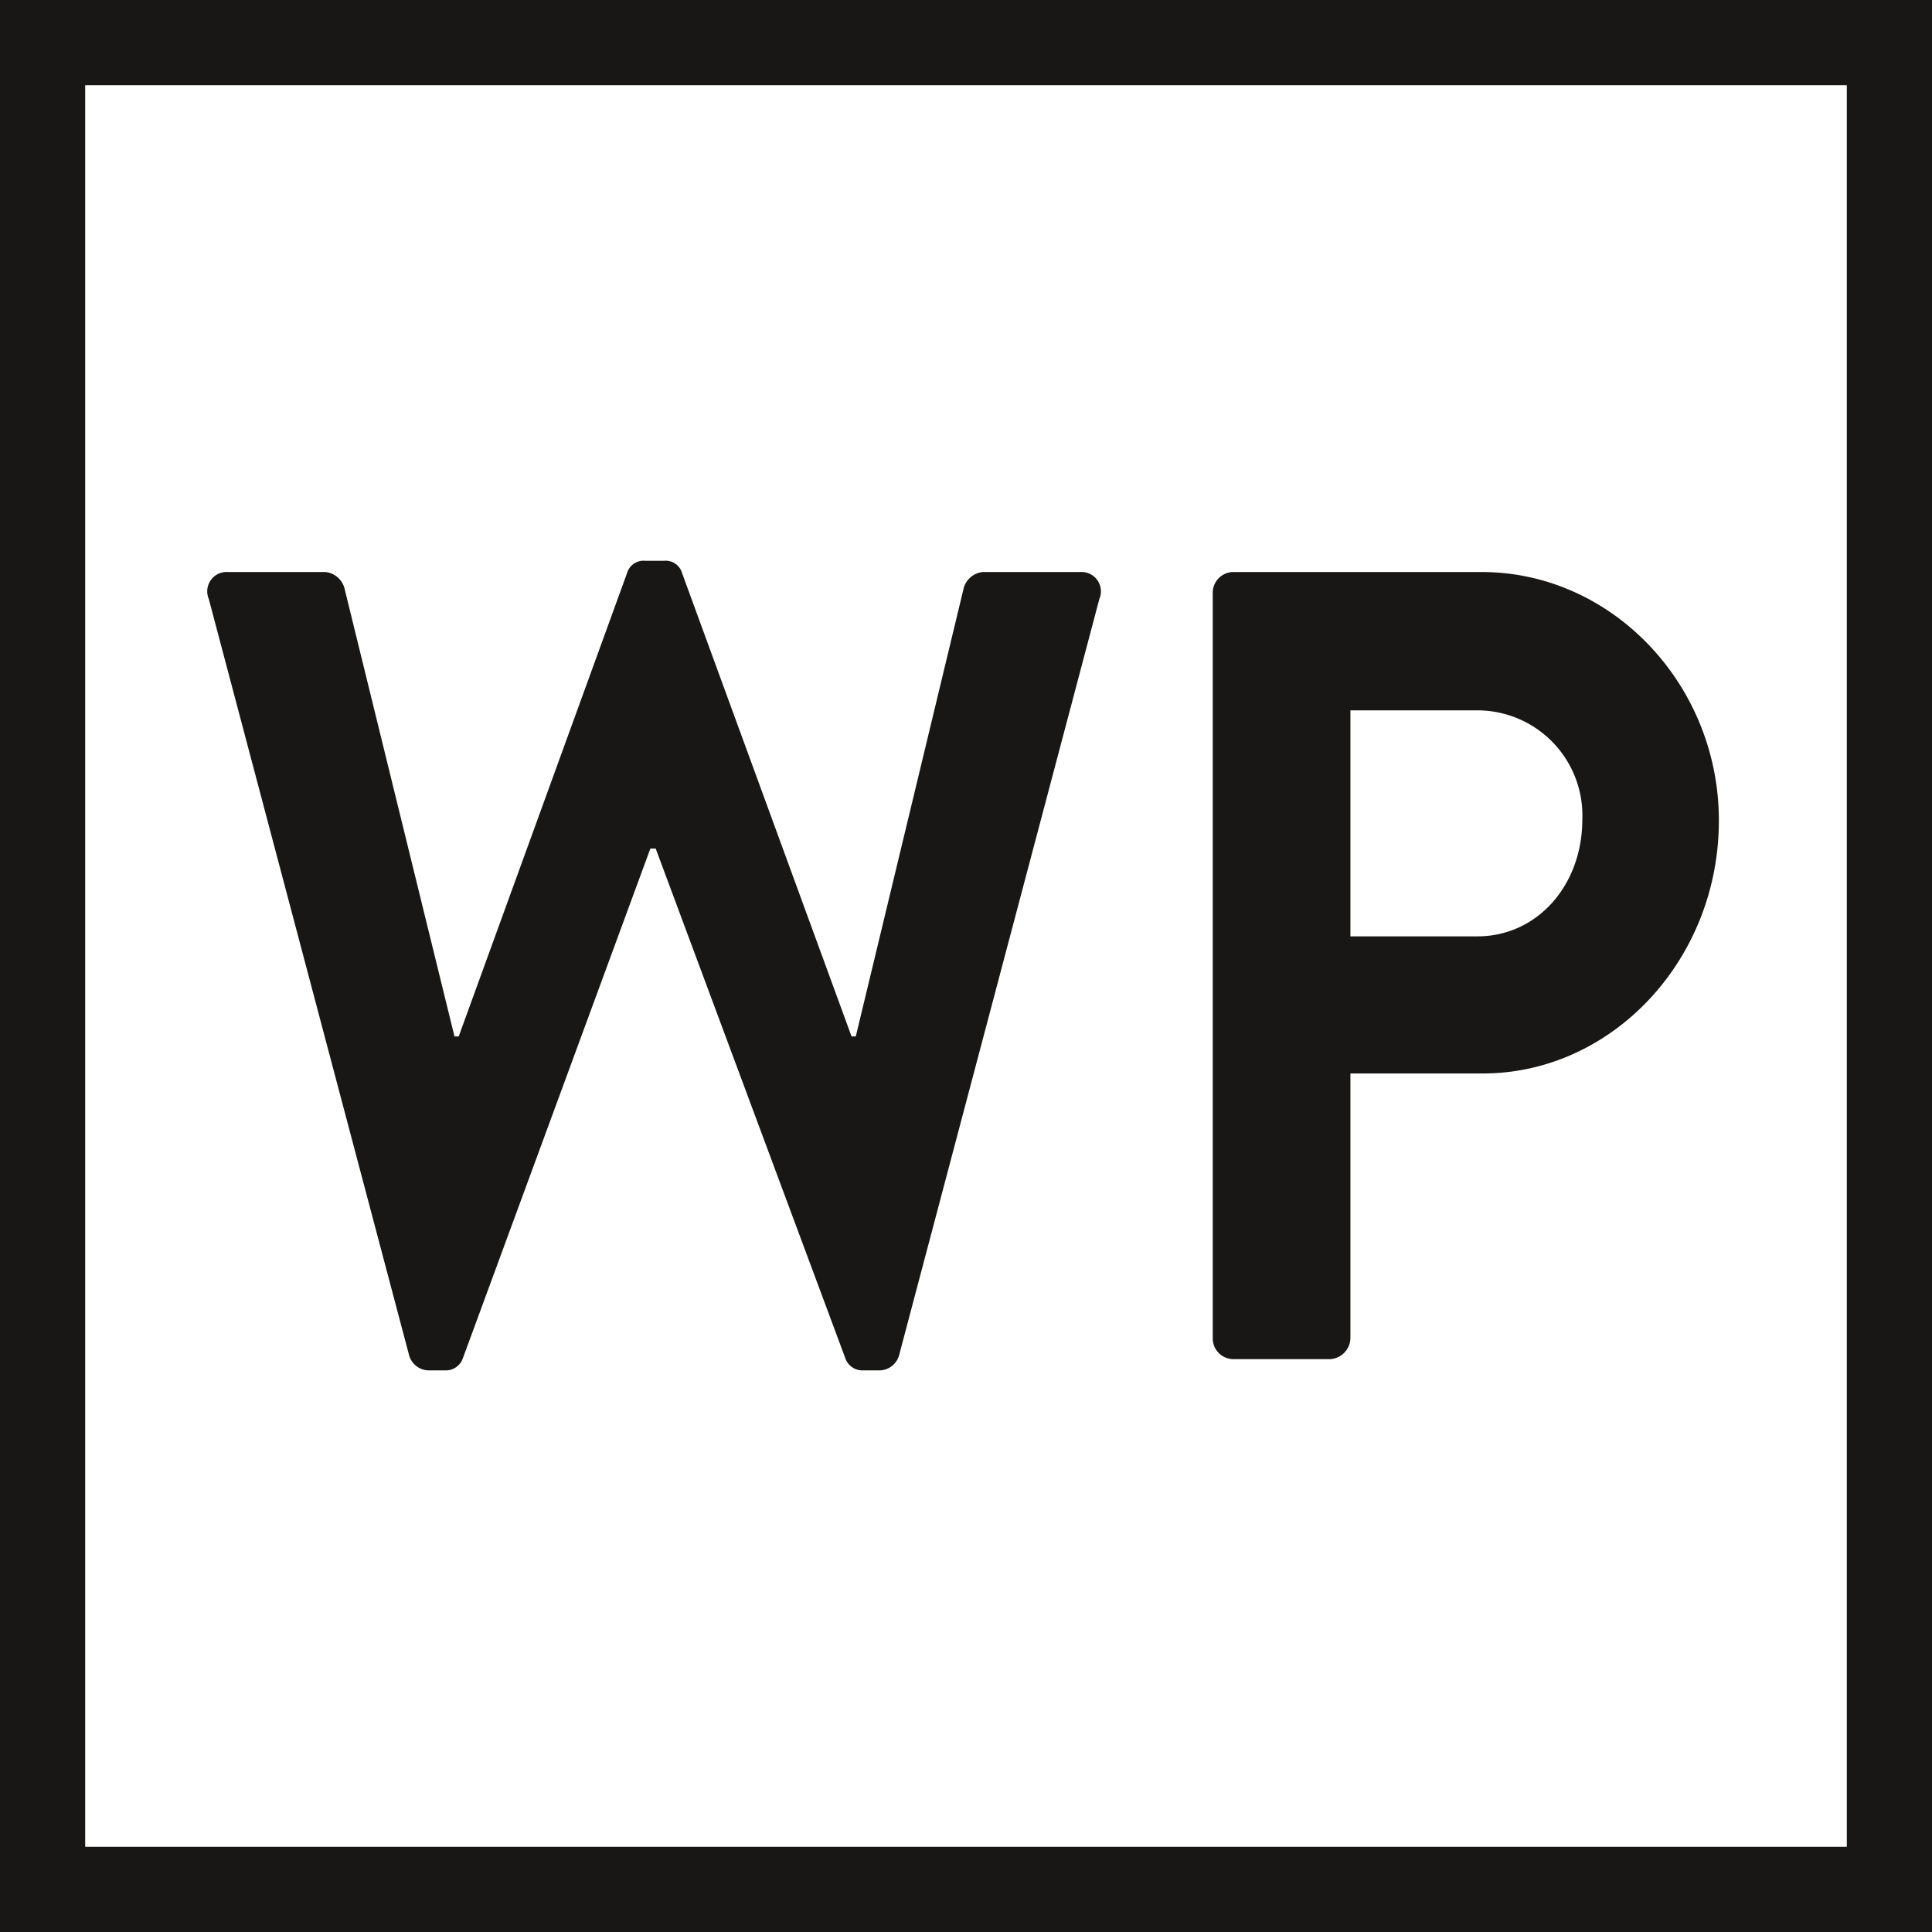
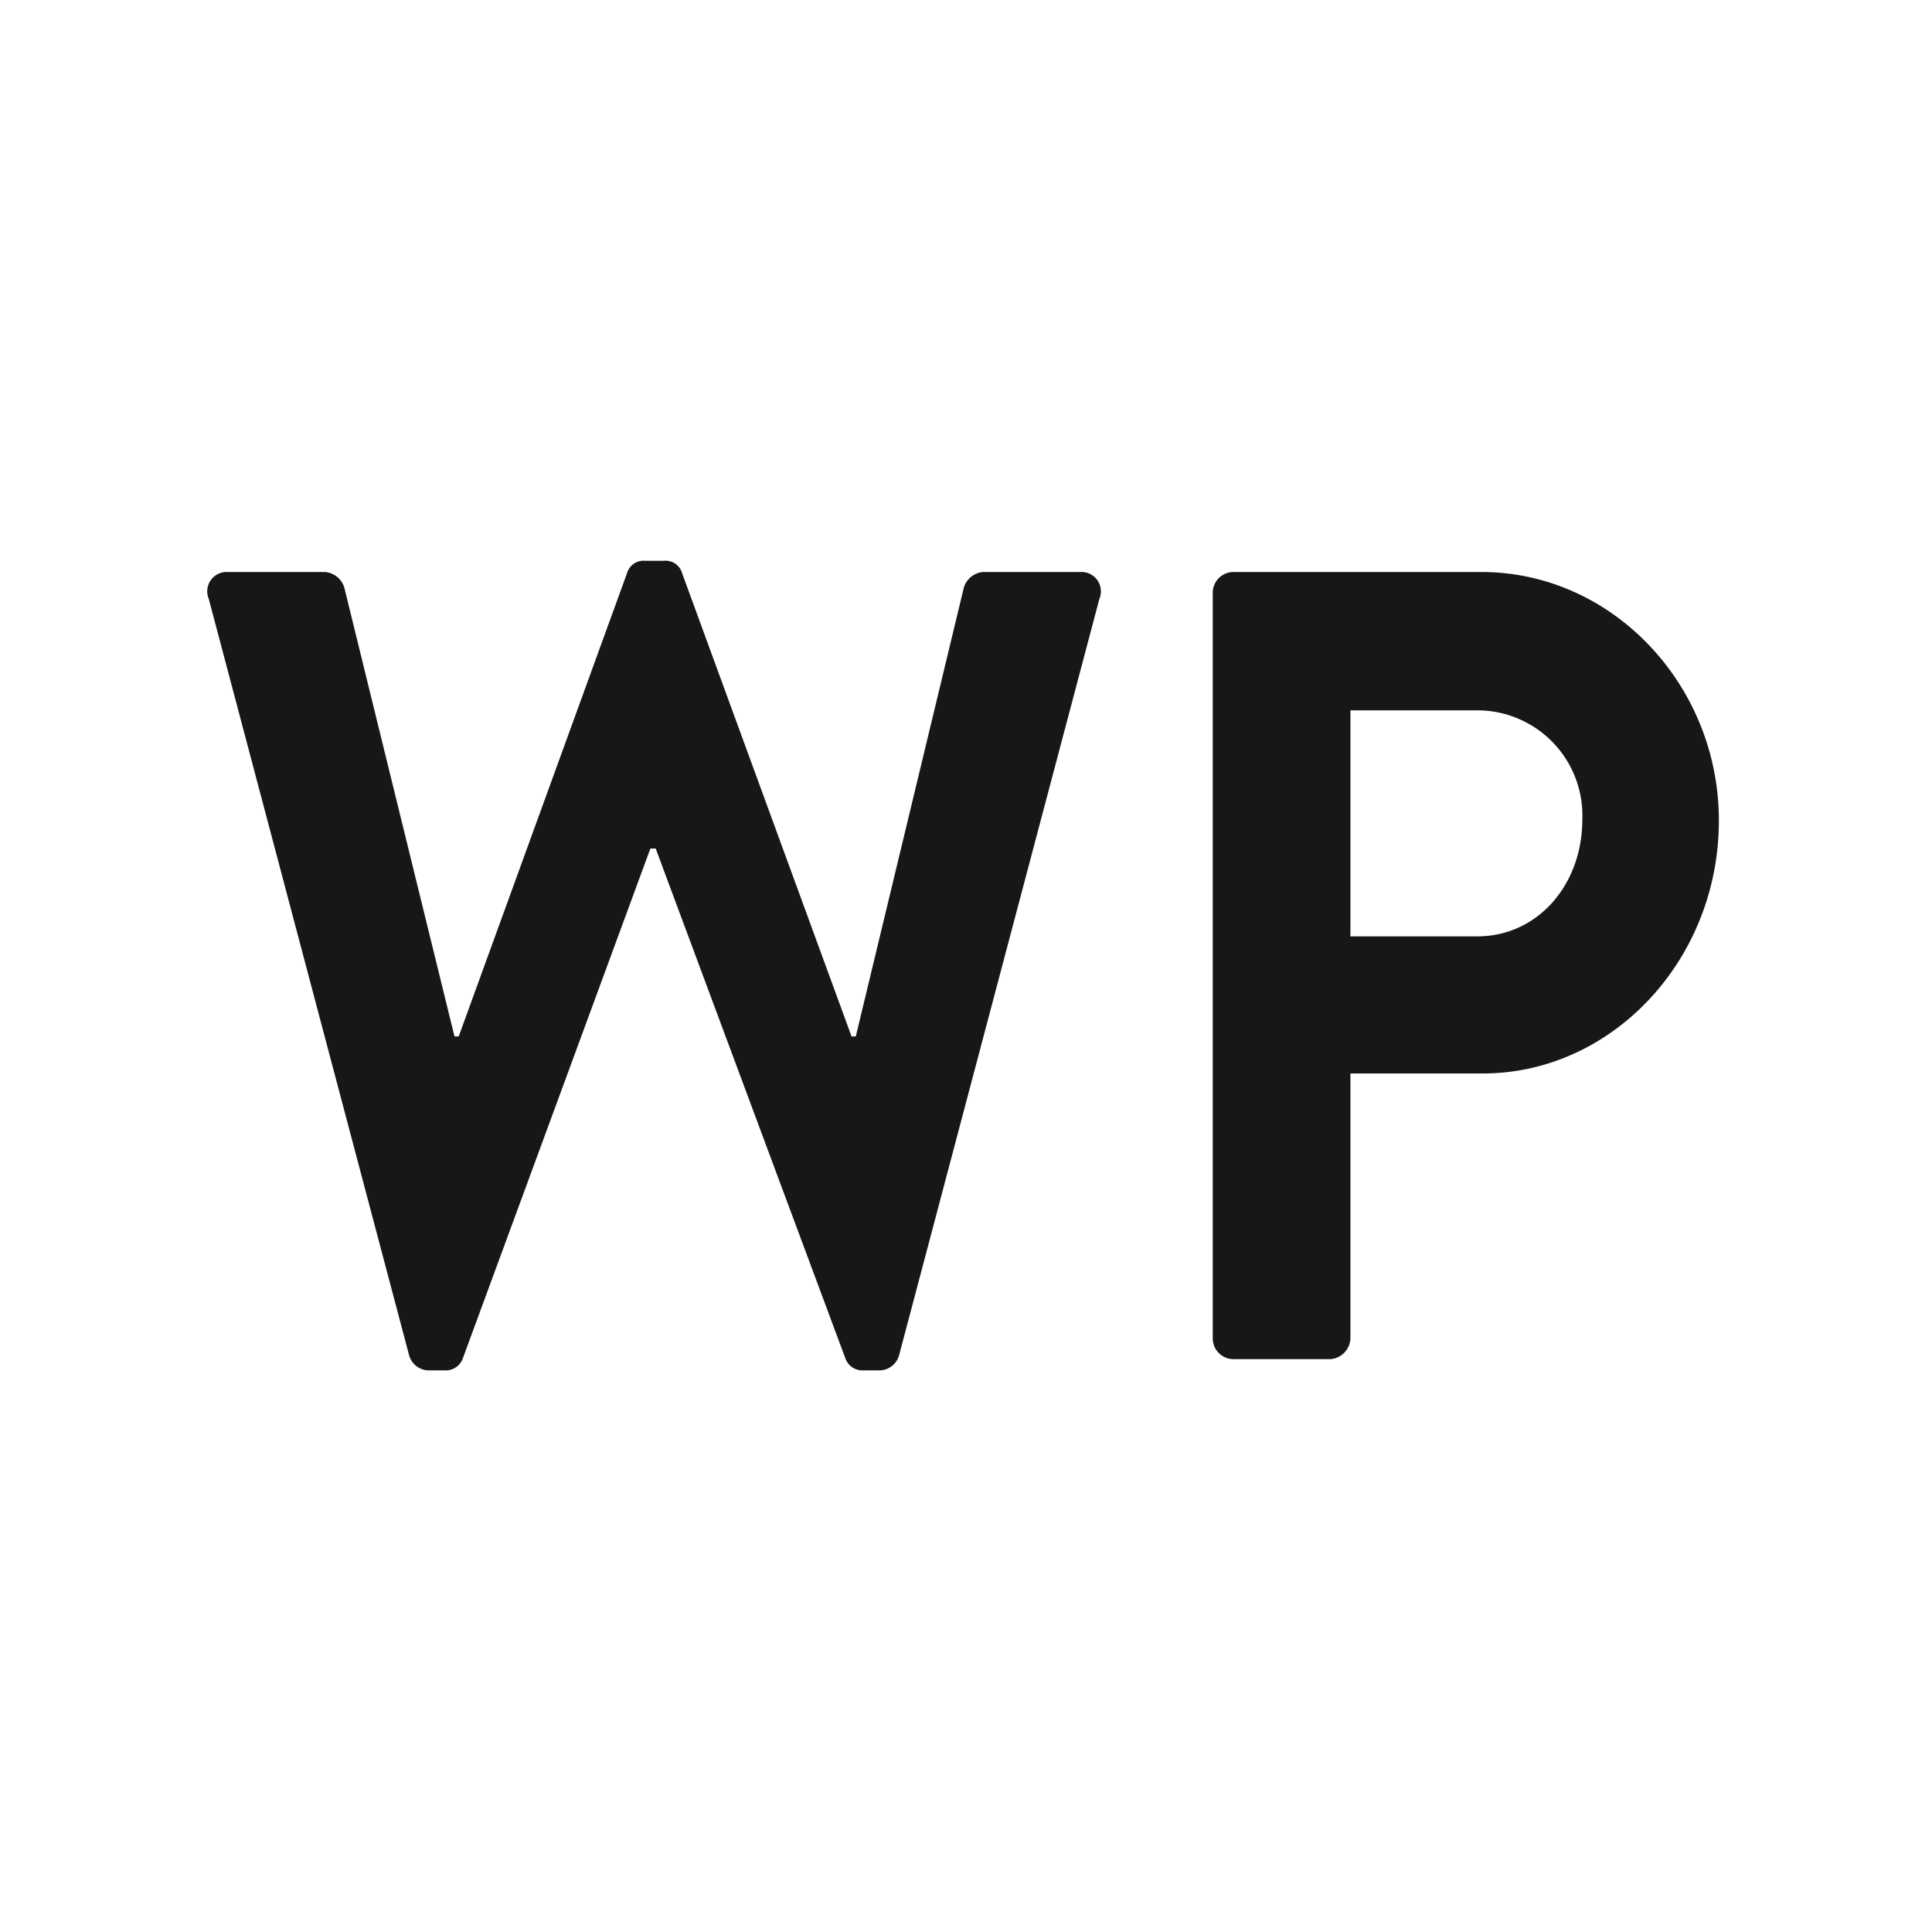
<svg xmlns="http://www.w3.org/2000/svg" width="40mm" height="40mm" viewBox="0 0 113.386 113.386">
-   <path d="M108.386,5V108.386H5V5H108.386m5-5H0V113.386H113.386V0Z" fill="#181715" />
  <path d="M12.254,35.154a1.137,1.137,0,0,1,1.119-1.583h5.718a1.293,1.293,0,0,1,1.118.923l6.464,26.332h.248L36.8,33.637a1.007,1.007,0,0,1,1.057-.726h1.119a1,1,0,0,1,1.055.726l9.945,27.189h.249l6.339-26.332a1.293,1.293,0,0,1,1.118-.923H63.4a1.137,1.137,0,0,1,1.119,1.583L52.776,79.5a1.211,1.211,0,0,1-1.12.925h-.994a1.058,1.058,0,0,1-1.056-.726l-11.125-29.9H38.17l-11,29.9a1.059,1.059,0,0,1-1.057.726h-.994A1.209,1.209,0,0,1,24,79.5Z" fill="#181715" />
  <path d="M71.174,34.825a1.219,1.219,0,0,1,1.182-1.254h14.6c7.645,0,13.922,6.6,13.922,14.584C100.882,56.339,94.605,63,87.023,63H79.254V78.513a1.262,1.262,0,0,1-1.181,1.253H72.356a1.219,1.219,0,0,1-1.182-1.253ZM86.712,54.953c3.48,0,6.152-2.97,6.152-6.864a6.17,6.17,0,0,0-6.152-6.4H79.254V54.953Z" fill="#181715" />
</svg>